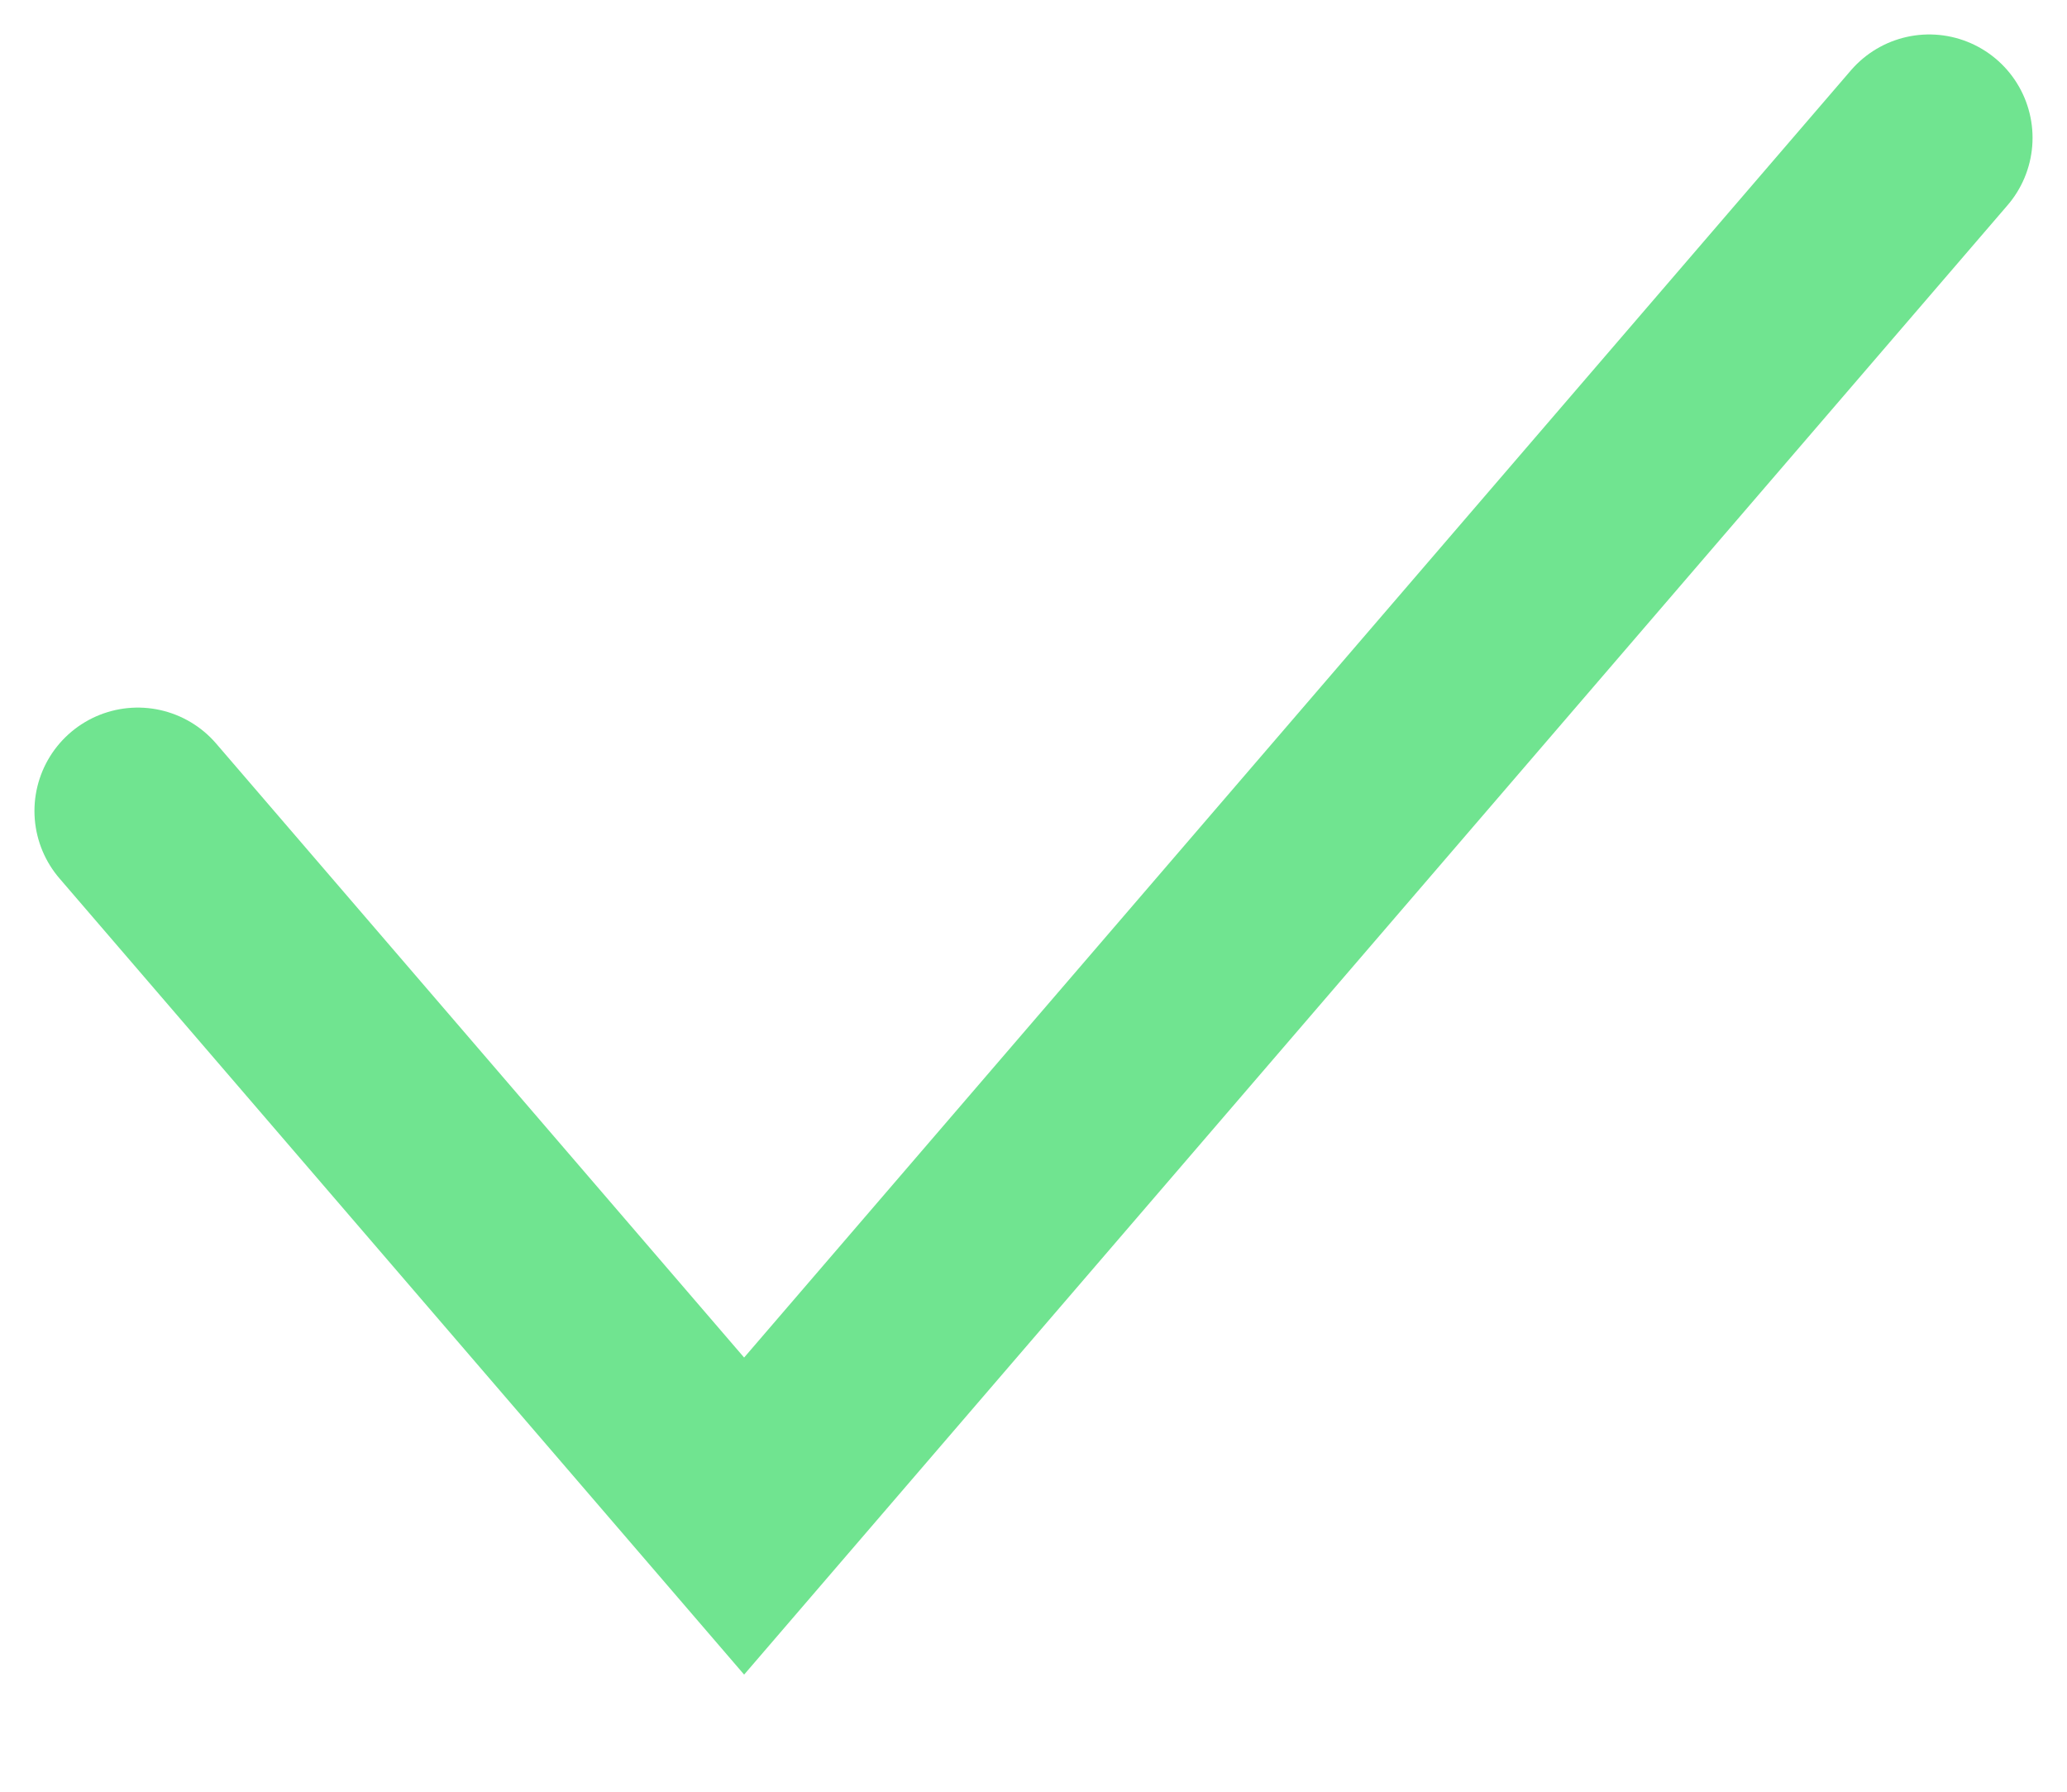
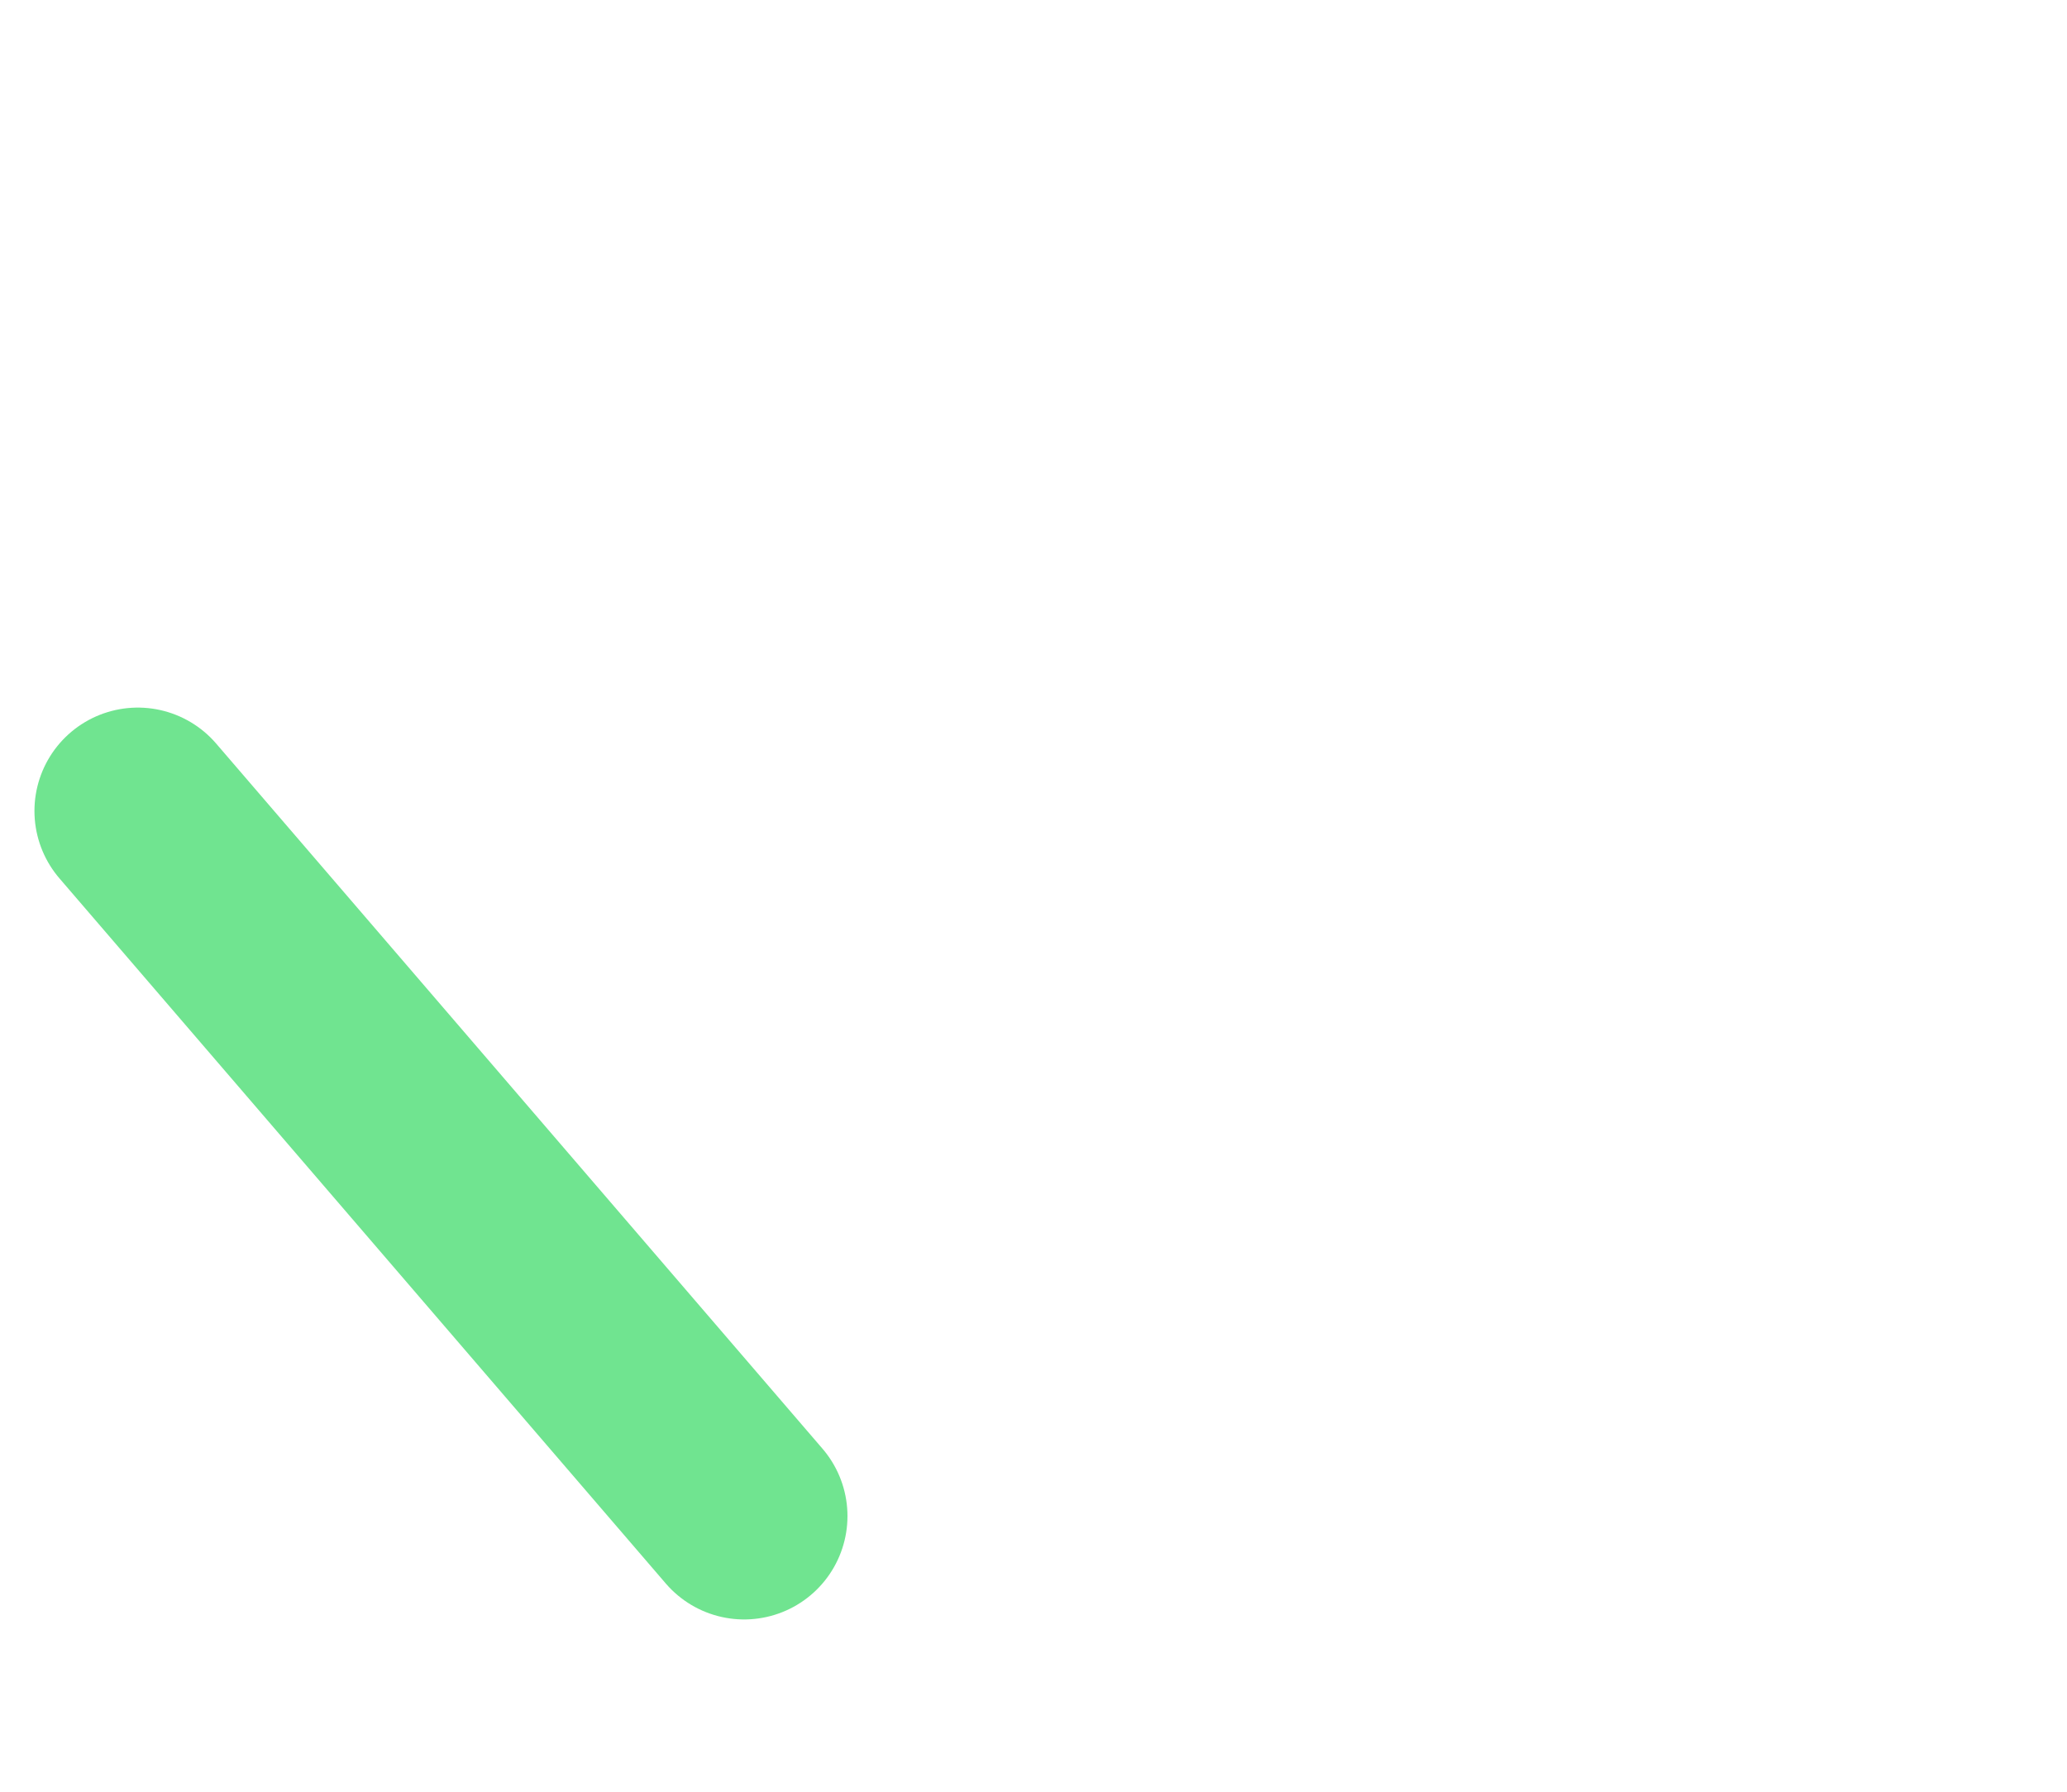
<svg xmlns="http://www.w3.org/2000/svg" width="15" height="13" viewBox="0 0 15 13" fill="none">
-   <path d="M1 5.884L5.4 11L14 1" stroke="#70E490" stroke-width="1.5" stroke-linecap="round" />
+   <path d="M1 5.884L5.4 11" stroke="#70E490" stroke-width="1.5" stroke-linecap="round" />
</svg>